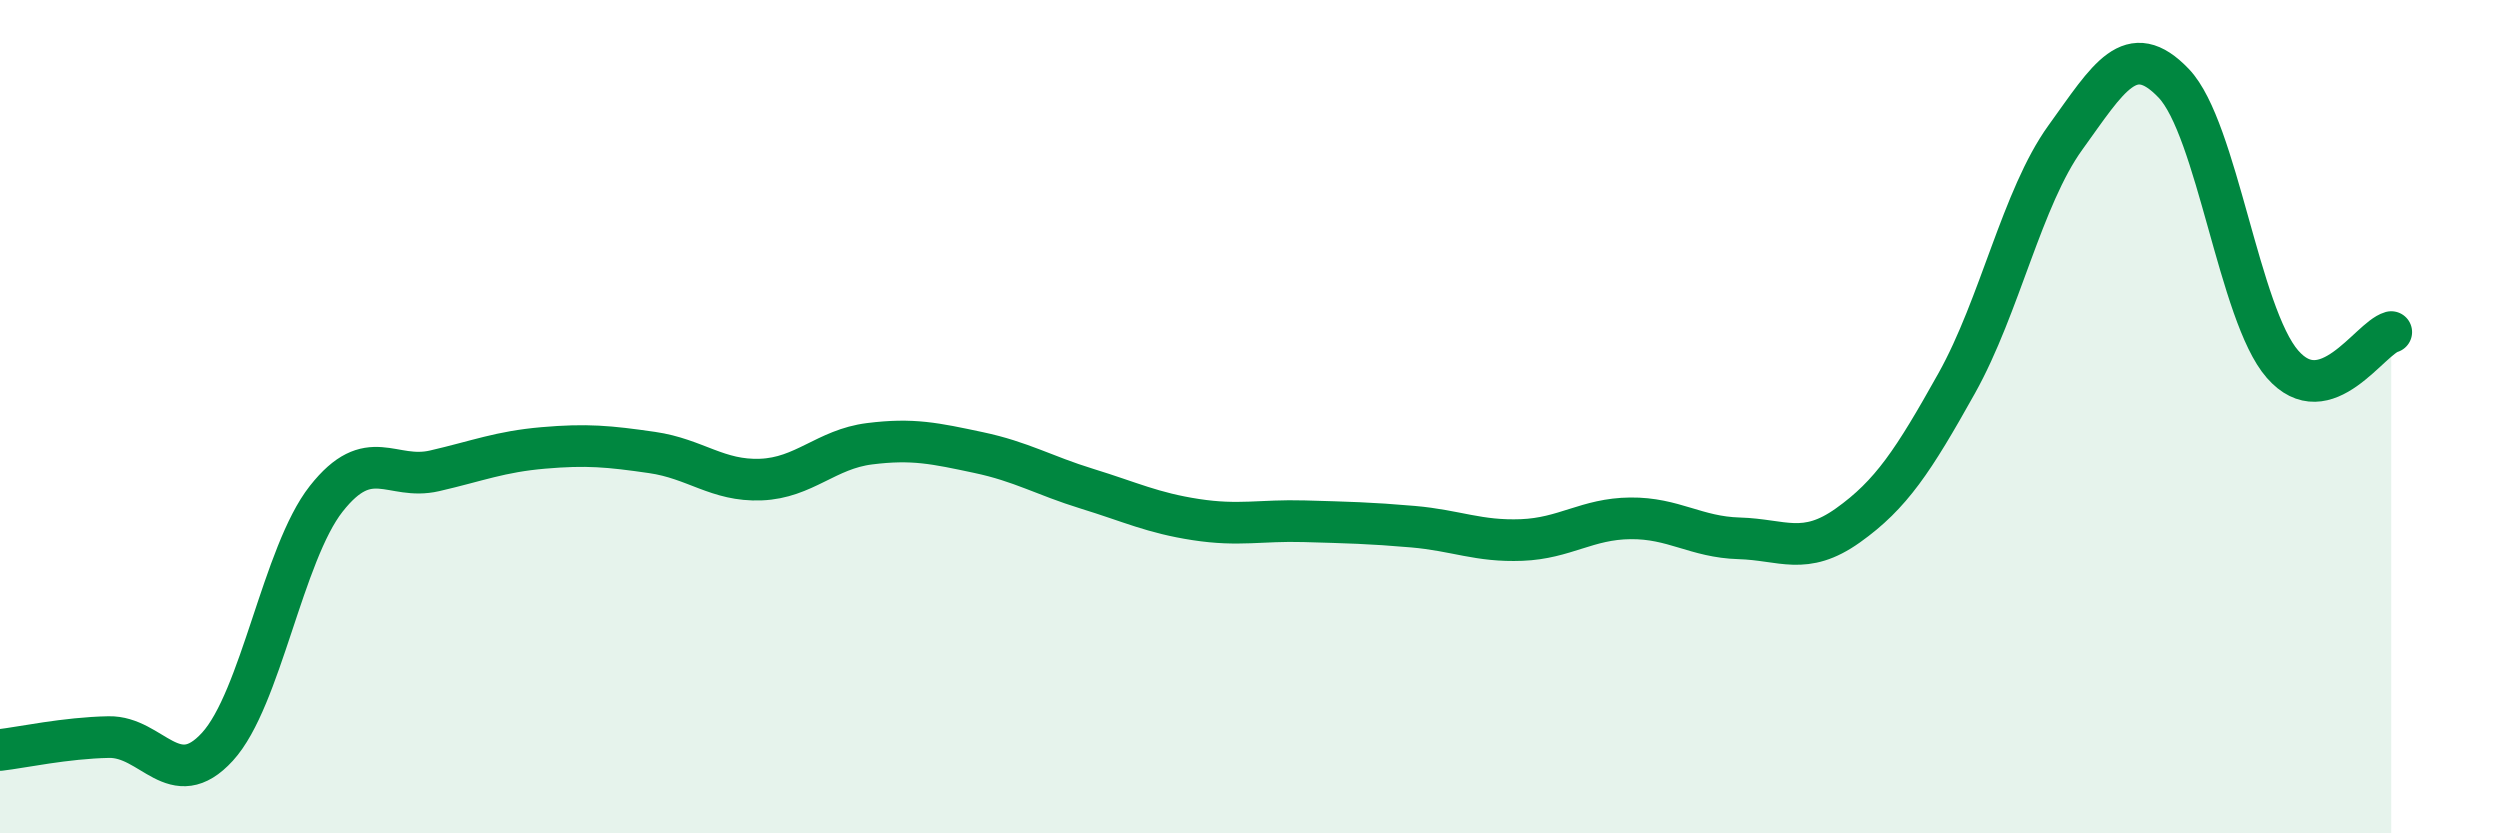
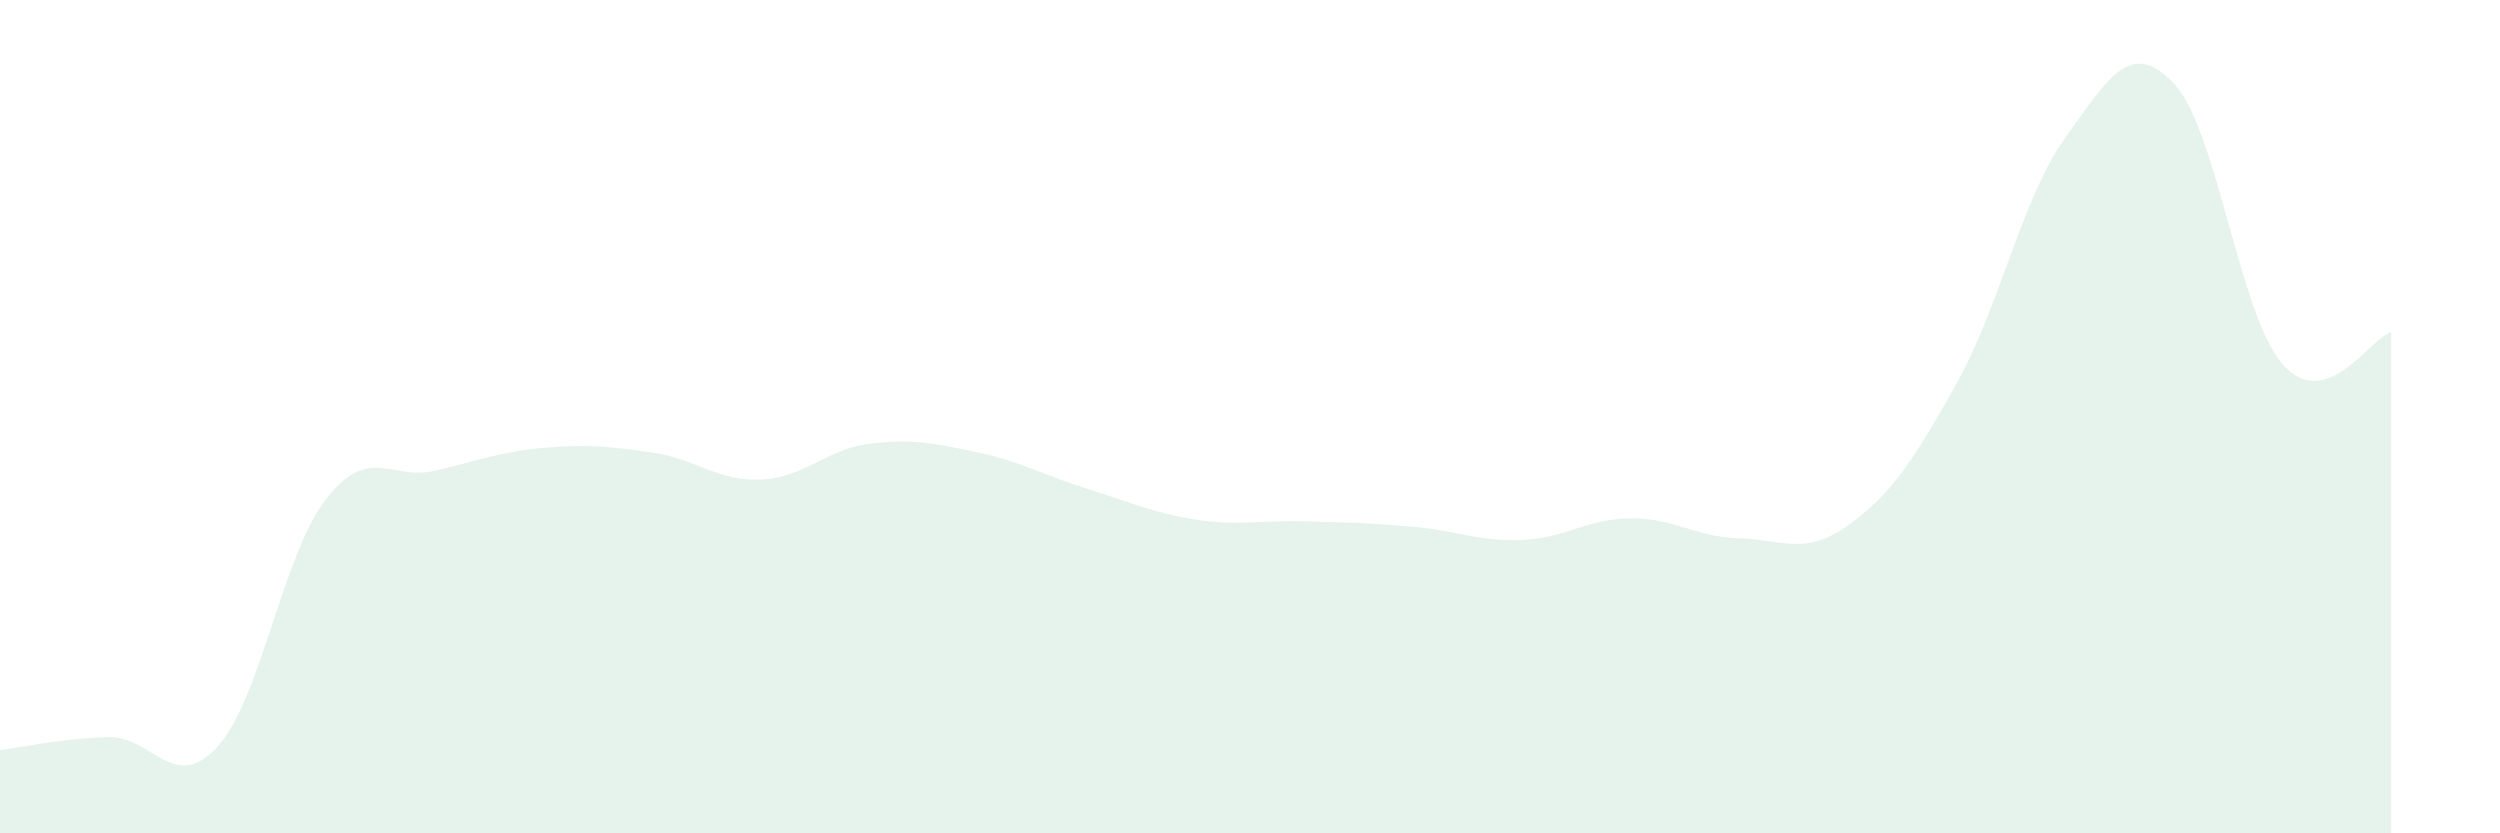
<svg xmlns="http://www.w3.org/2000/svg" width="60" height="20" viewBox="0 0 60 20">
  <path d="M 0,18 C 0.52,17.94 1.57,17.71 2.61,17.69 C 3.65,17.67 4.18,19.06 5.22,17.92 C 6.26,16.78 6.79,13.29 7.83,11.97 C 8.87,10.65 9.39,11.54 10.43,11.3 C 11.47,11.06 12,10.84 13.04,10.75 C 14.08,10.66 14.61,10.71 15.65,10.86 C 16.69,11.01 17.22,11.55 18.26,11.51 C 19.3,11.47 19.83,10.78 20.87,10.65 C 21.91,10.52 22.44,10.64 23.48,10.86 C 24.52,11.08 25.05,11.41 26.09,11.73 C 27.13,12.05 27.66,12.31 28.7,12.47 C 29.74,12.63 30.26,12.48 31.3,12.51 C 32.34,12.54 32.87,12.55 33.91,12.64 C 34.95,12.73 35.48,13 36.52,12.96 C 37.56,12.92 38.09,12.45 39.13,12.44 C 40.17,12.43 40.7,12.89 41.74,12.92 C 42.78,12.95 43.31,13.35 44.35,12.61 C 45.39,11.87 45.92,11.06 46.96,9.2 C 48,7.34 48.53,4.74 49.57,3.3 C 50.61,1.86 51.13,0.91 52.17,2 C 53.21,3.09 53.74,7.55 54.78,8.74 C 55.82,9.93 56.87,8.12 57.39,7.97L57.39 20L0 20Z" fill="#008740" opacity="0.1" stroke-linecap="round" stroke-linejoin="round" />
-   <path d="M 0,18 C 0.52,17.94 1.57,17.71 2.61,17.69 C 3.65,17.67 4.18,19.06 5.22,17.92 C 6.26,16.78 6.79,13.29 7.83,11.97 C 8.87,10.65 9.39,11.54 10.43,11.3 C 11.47,11.06 12,10.84 13.04,10.75 C 14.08,10.66 14.61,10.71 15.65,10.86 C 16.69,11.01 17.22,11.55 18.26,11.51 C 19.3,11.47 19.83,10.78 20.87,10.65 C 21.91,10.52 22.44,10.64 23.48,10.86 C 24.52,11.08 25.05,11.41 26.09,11.73 C 27.13,12.05 27.66,12.31 28.7,12.47 C 29.74,12.63 30.26,12.48 31.3,12.51 C 32.34,12.54 32.87,12.55 33.91,12.64 C 34.95,12.73 35.48,13 36.52,12.96 C 37.56,12.92 38.09,12.45 39.13,12.44 C 40.17,12.43 40.7,12.89 41.74,12.92 C 42.78,12.95 43.31,13.35 44.35,12.61 C 45.39,11.87 45.92,11.06 46.96,9.2 C 48,7.34 48.53,4.74 49.57,3.3 C 50.61,1.86 51.13,0.91 52.17,2 C 53.21,3.09 53.74,7.55 54.78,8.74 C 55.82,9.93 56.87,8.12 57.39,7.97" stroke="#008740" stroke-width="1" fill="none" stroke-linecap="round" stroke-linejoin="round" />
</svg>